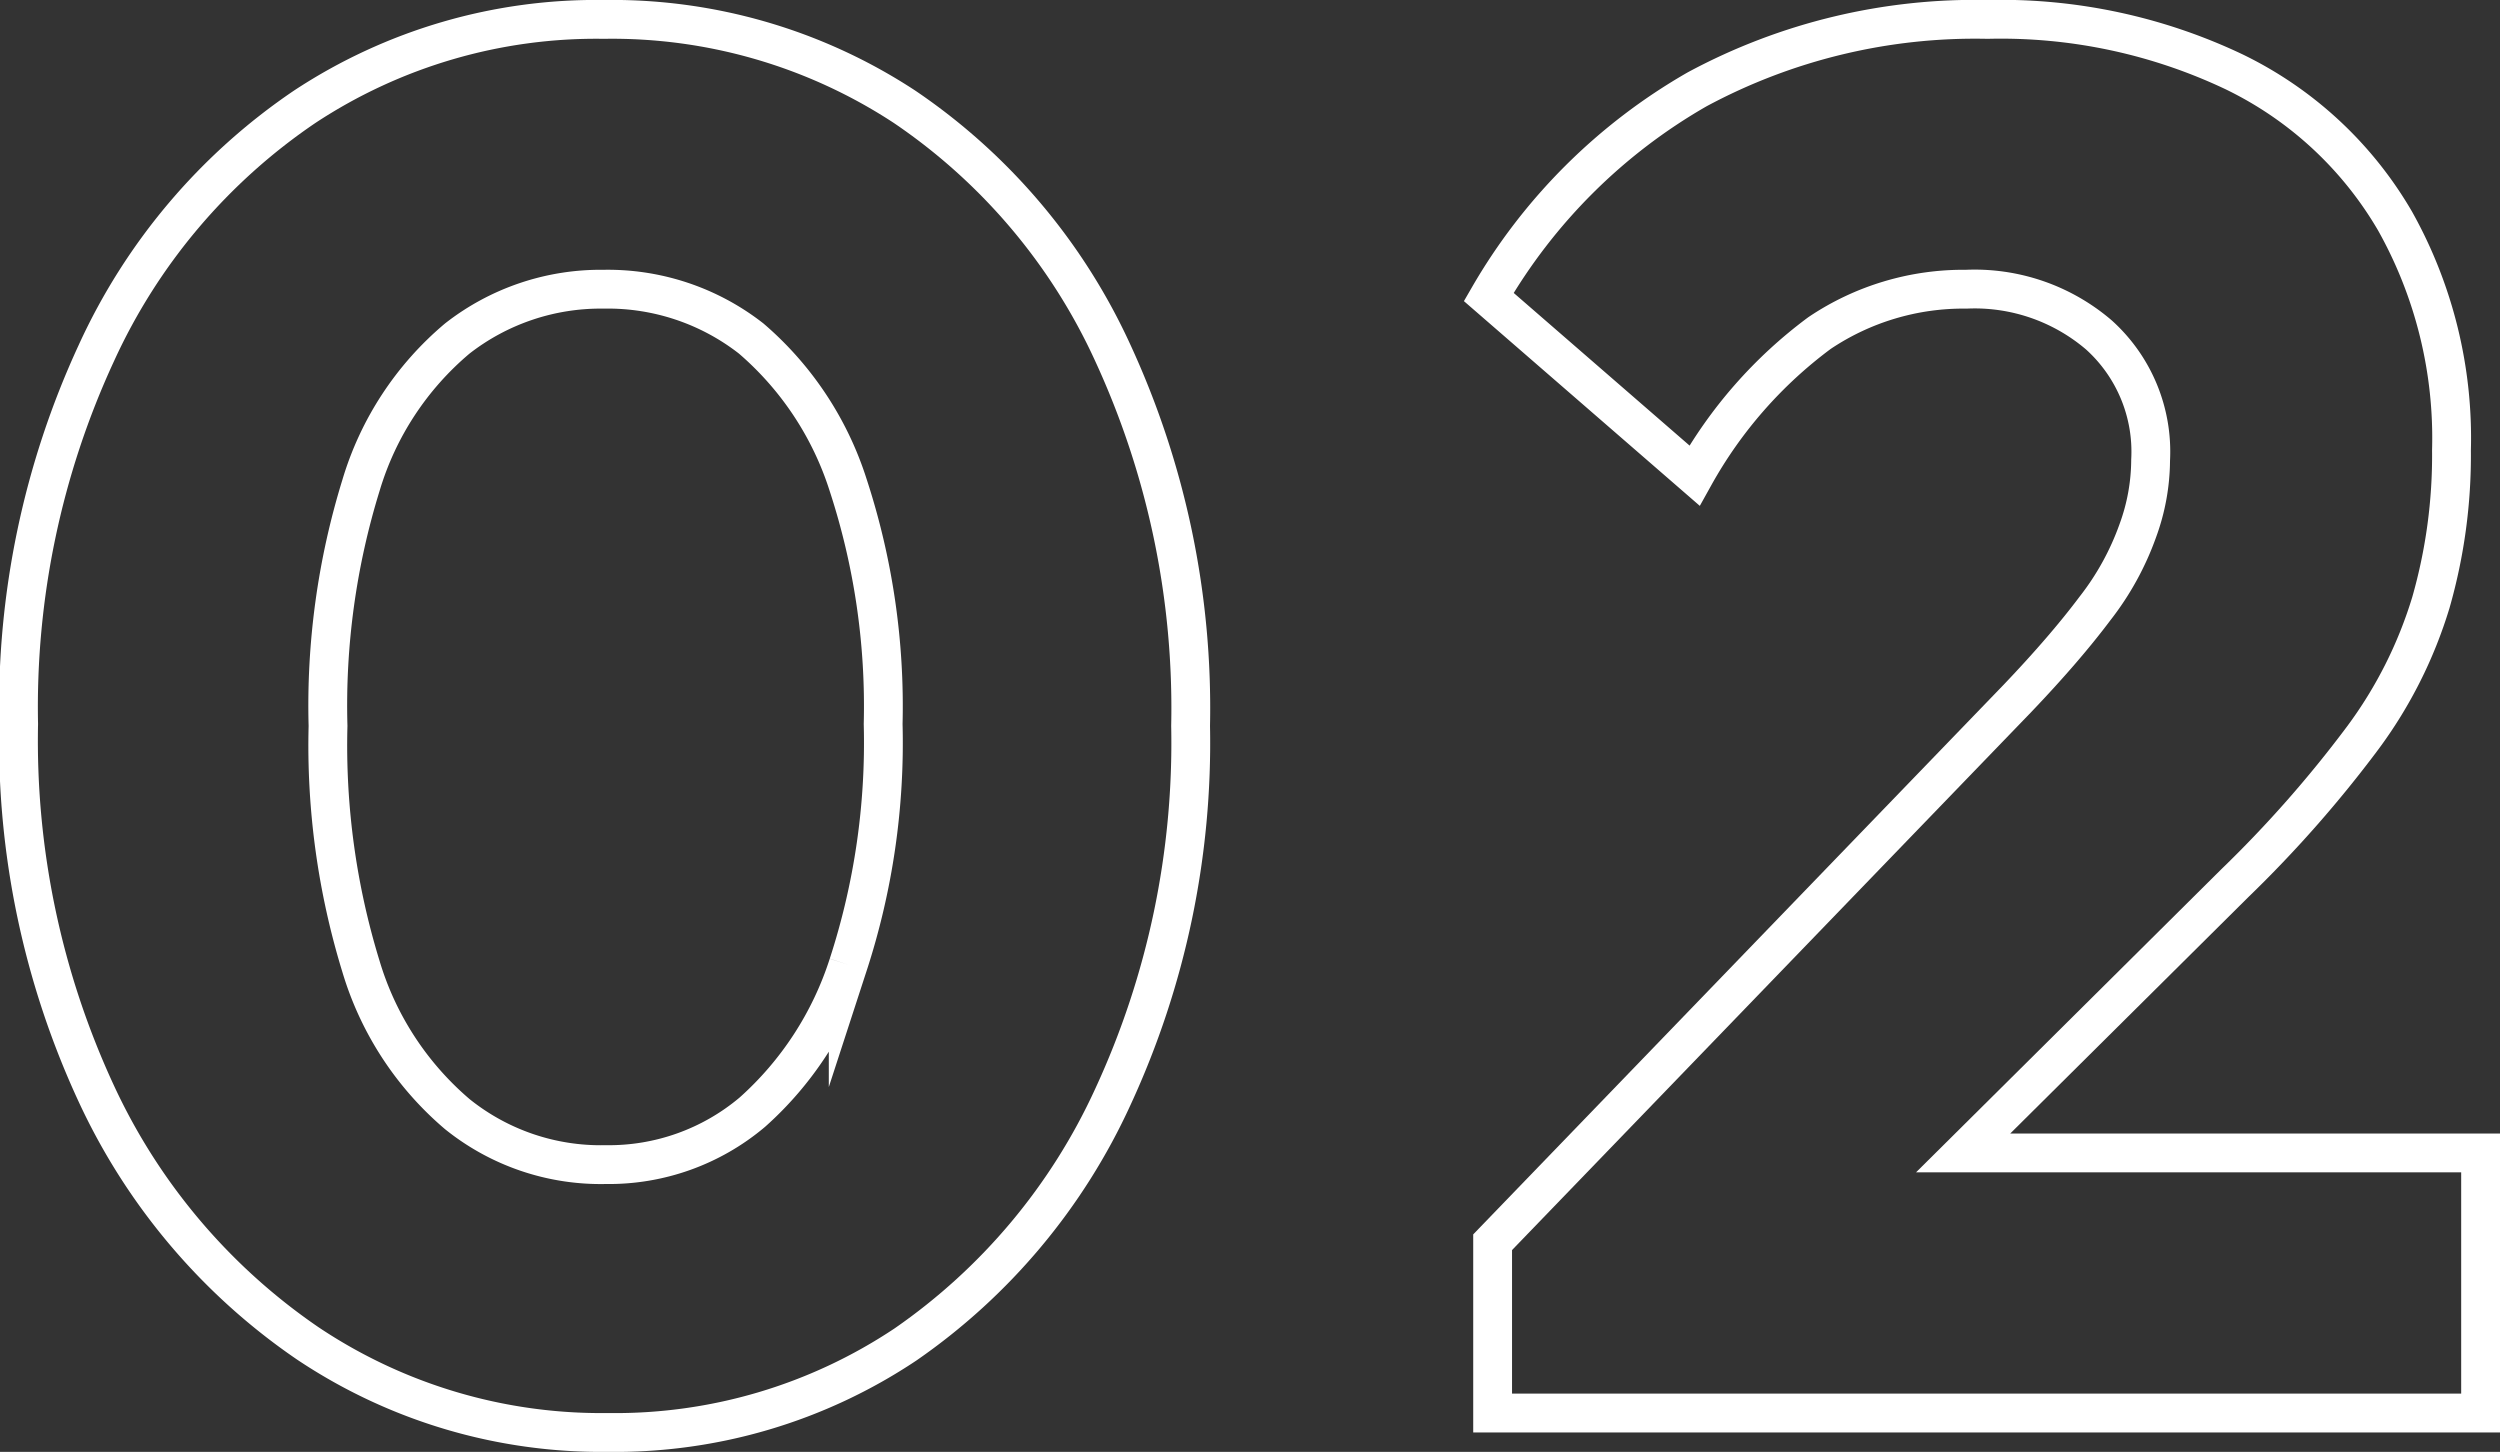
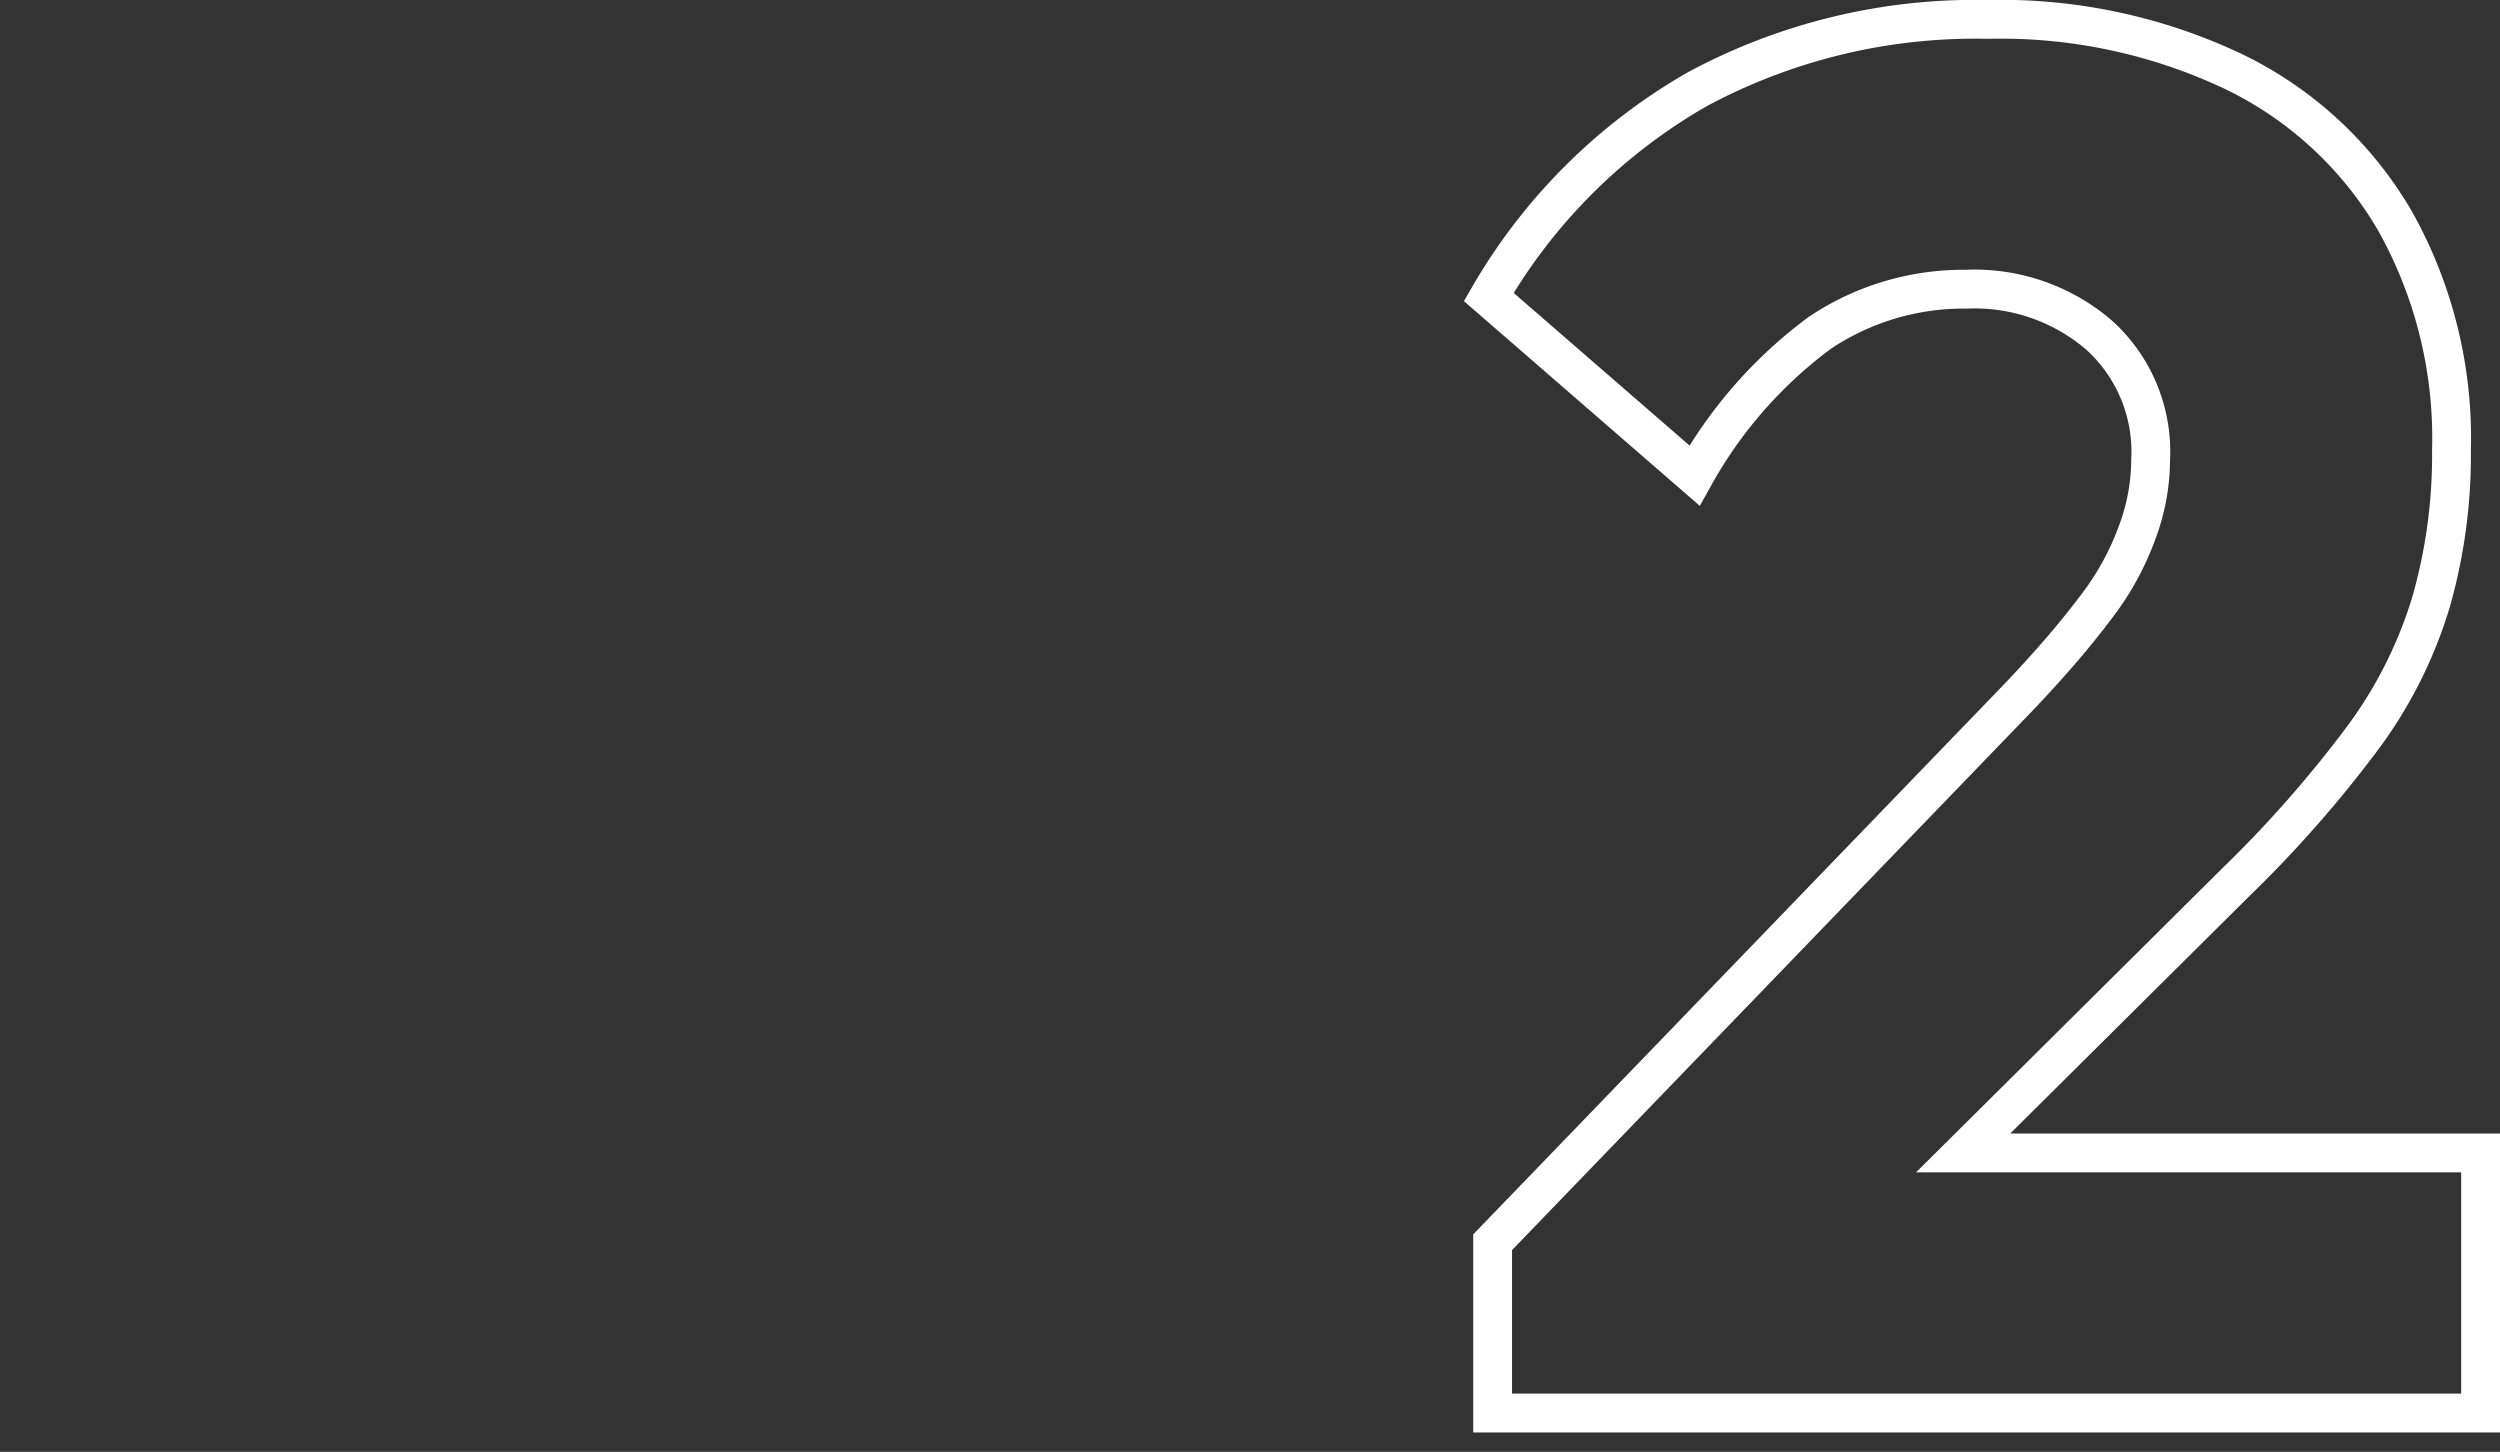
<svg xmlns="http://www.w3.org/2000/svg" viewBox="0 0 64.4 37.4">
  <rect x="0" y="0" width="64.4" height="37.4" fill="#333333" stroke="none" />
  <defs>
    <style>.cls-1{fill:none;stroke:#fff;stroke-miterlimit:10;}</style>
  </defs>
  <title>アセット 3</title>
  <g id="レイヤー_2" data-name="レイヤー 2">
    <g id="レイヤー_1-2" data-name="レイヤー 1">
-       <path class="cls-1" d="M23.3,2.75A13.73,13.73,0,0,0,15.55.5a13.64,13.64,0,0,0-7.7,2.25A15.37,15.37,0,0,0,2.48,9.1a21.72,21.72,0,0,0-2,9.55,21.6,21.6,0,0,0,2,9.52A15.86,15.86,0,0,0,7.92,34.6a13.59,13.59,0,0,0,7.73,2.3,13.47,13.47,0,0,0,7.68-2.27,15.68,15.68,0,0,0,5.34-6.38,21.72,21.72,0,0,0,2-9.55,21.83,21.83,0,0,0-2-9.6A15.37,15.37,0,0,0,23.3,2.75Zm-1.45,22.1a8.62,8.62,0,0,1-2.47,3.8A5.73,5.73,0,0,1,15.6,30a5.89,5.89,0,0,1-3.82-1.3,8,8,0,0,1-2.48-3.8,19.37,19.37,0,0,1-.85-6.2A19.21,19.21,0,0,1,9.3,12.5a7.88,7.88,0,0,1,2.48-3.78,6,6,0,0,1,3.77-1.27,6,6,0,0,1,3.8,1.27,8.28,8.28,0,0,1,2.5,3.78,18.31,18.31,0,0,1,.9,6.15A18.46,18.46,0,0,1,21.85,24.85Z" />
      <path class="cls-1" d="M46.87,8.58a6.64,6.64,0,0,1,3.78-1.13,4.92,4.92,0,0,1,3.42,1.18,4.05,4.05,0,0,1,1.33,3.22,5.35,5.35,0,0,1-.33,1.82,7.14,7.14,0,0,1-1.1,2c-.51.68-1.17,1.45-2,2.32L38.45,32v4.4H63.9v-6.7H50.57l7-6.95A31.05,31.05,0,0,0,60.87,19a11.39,11.39,0,0,0,1.75-3.48,13.77,13.77,0,0,0,.53-3.92A11.44,11.44,0,0,0,61.7,5.7a9.67,9.67,0,0,0-4.15-3.85A14,14,0,0,0,51.2.5a15.11,15.11,0,0,0-7.48,1.8,14.56,14.56,0,0,0-5.37,5.35l5.3,4.6A11.58,11.58,0,0,1,46.87,8.58Z" />
    </g>
  </g>
</svg>